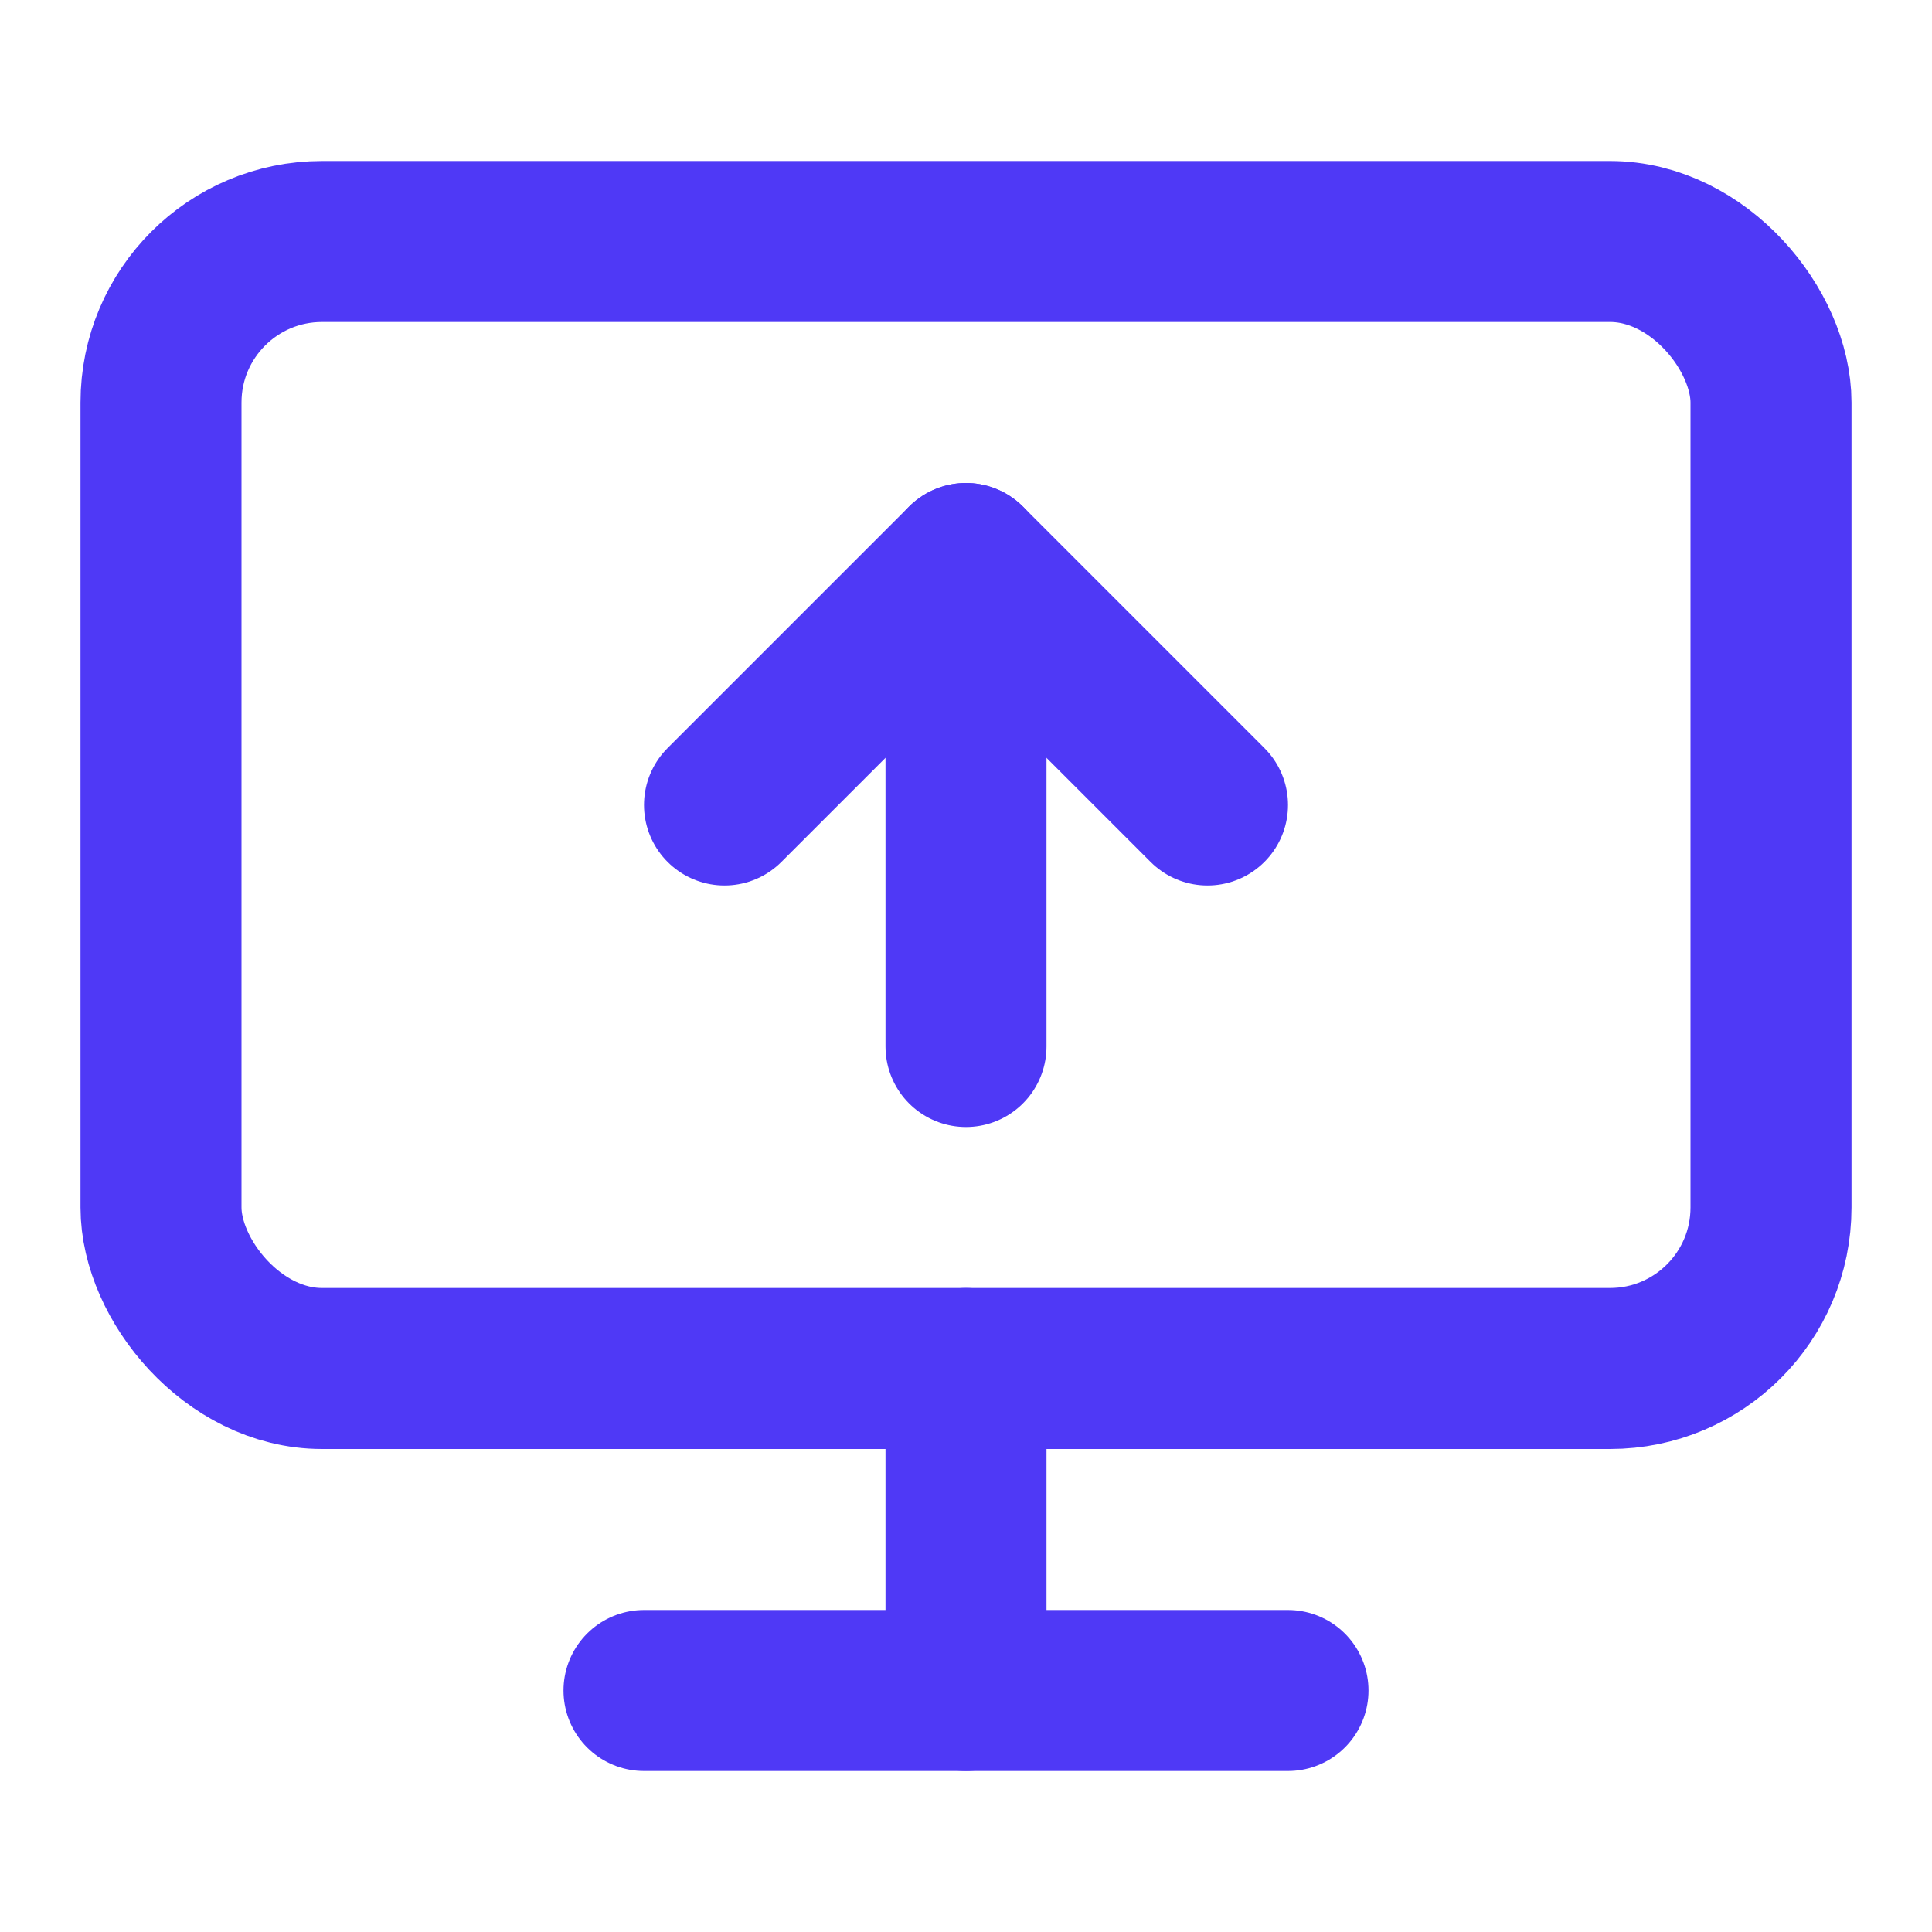
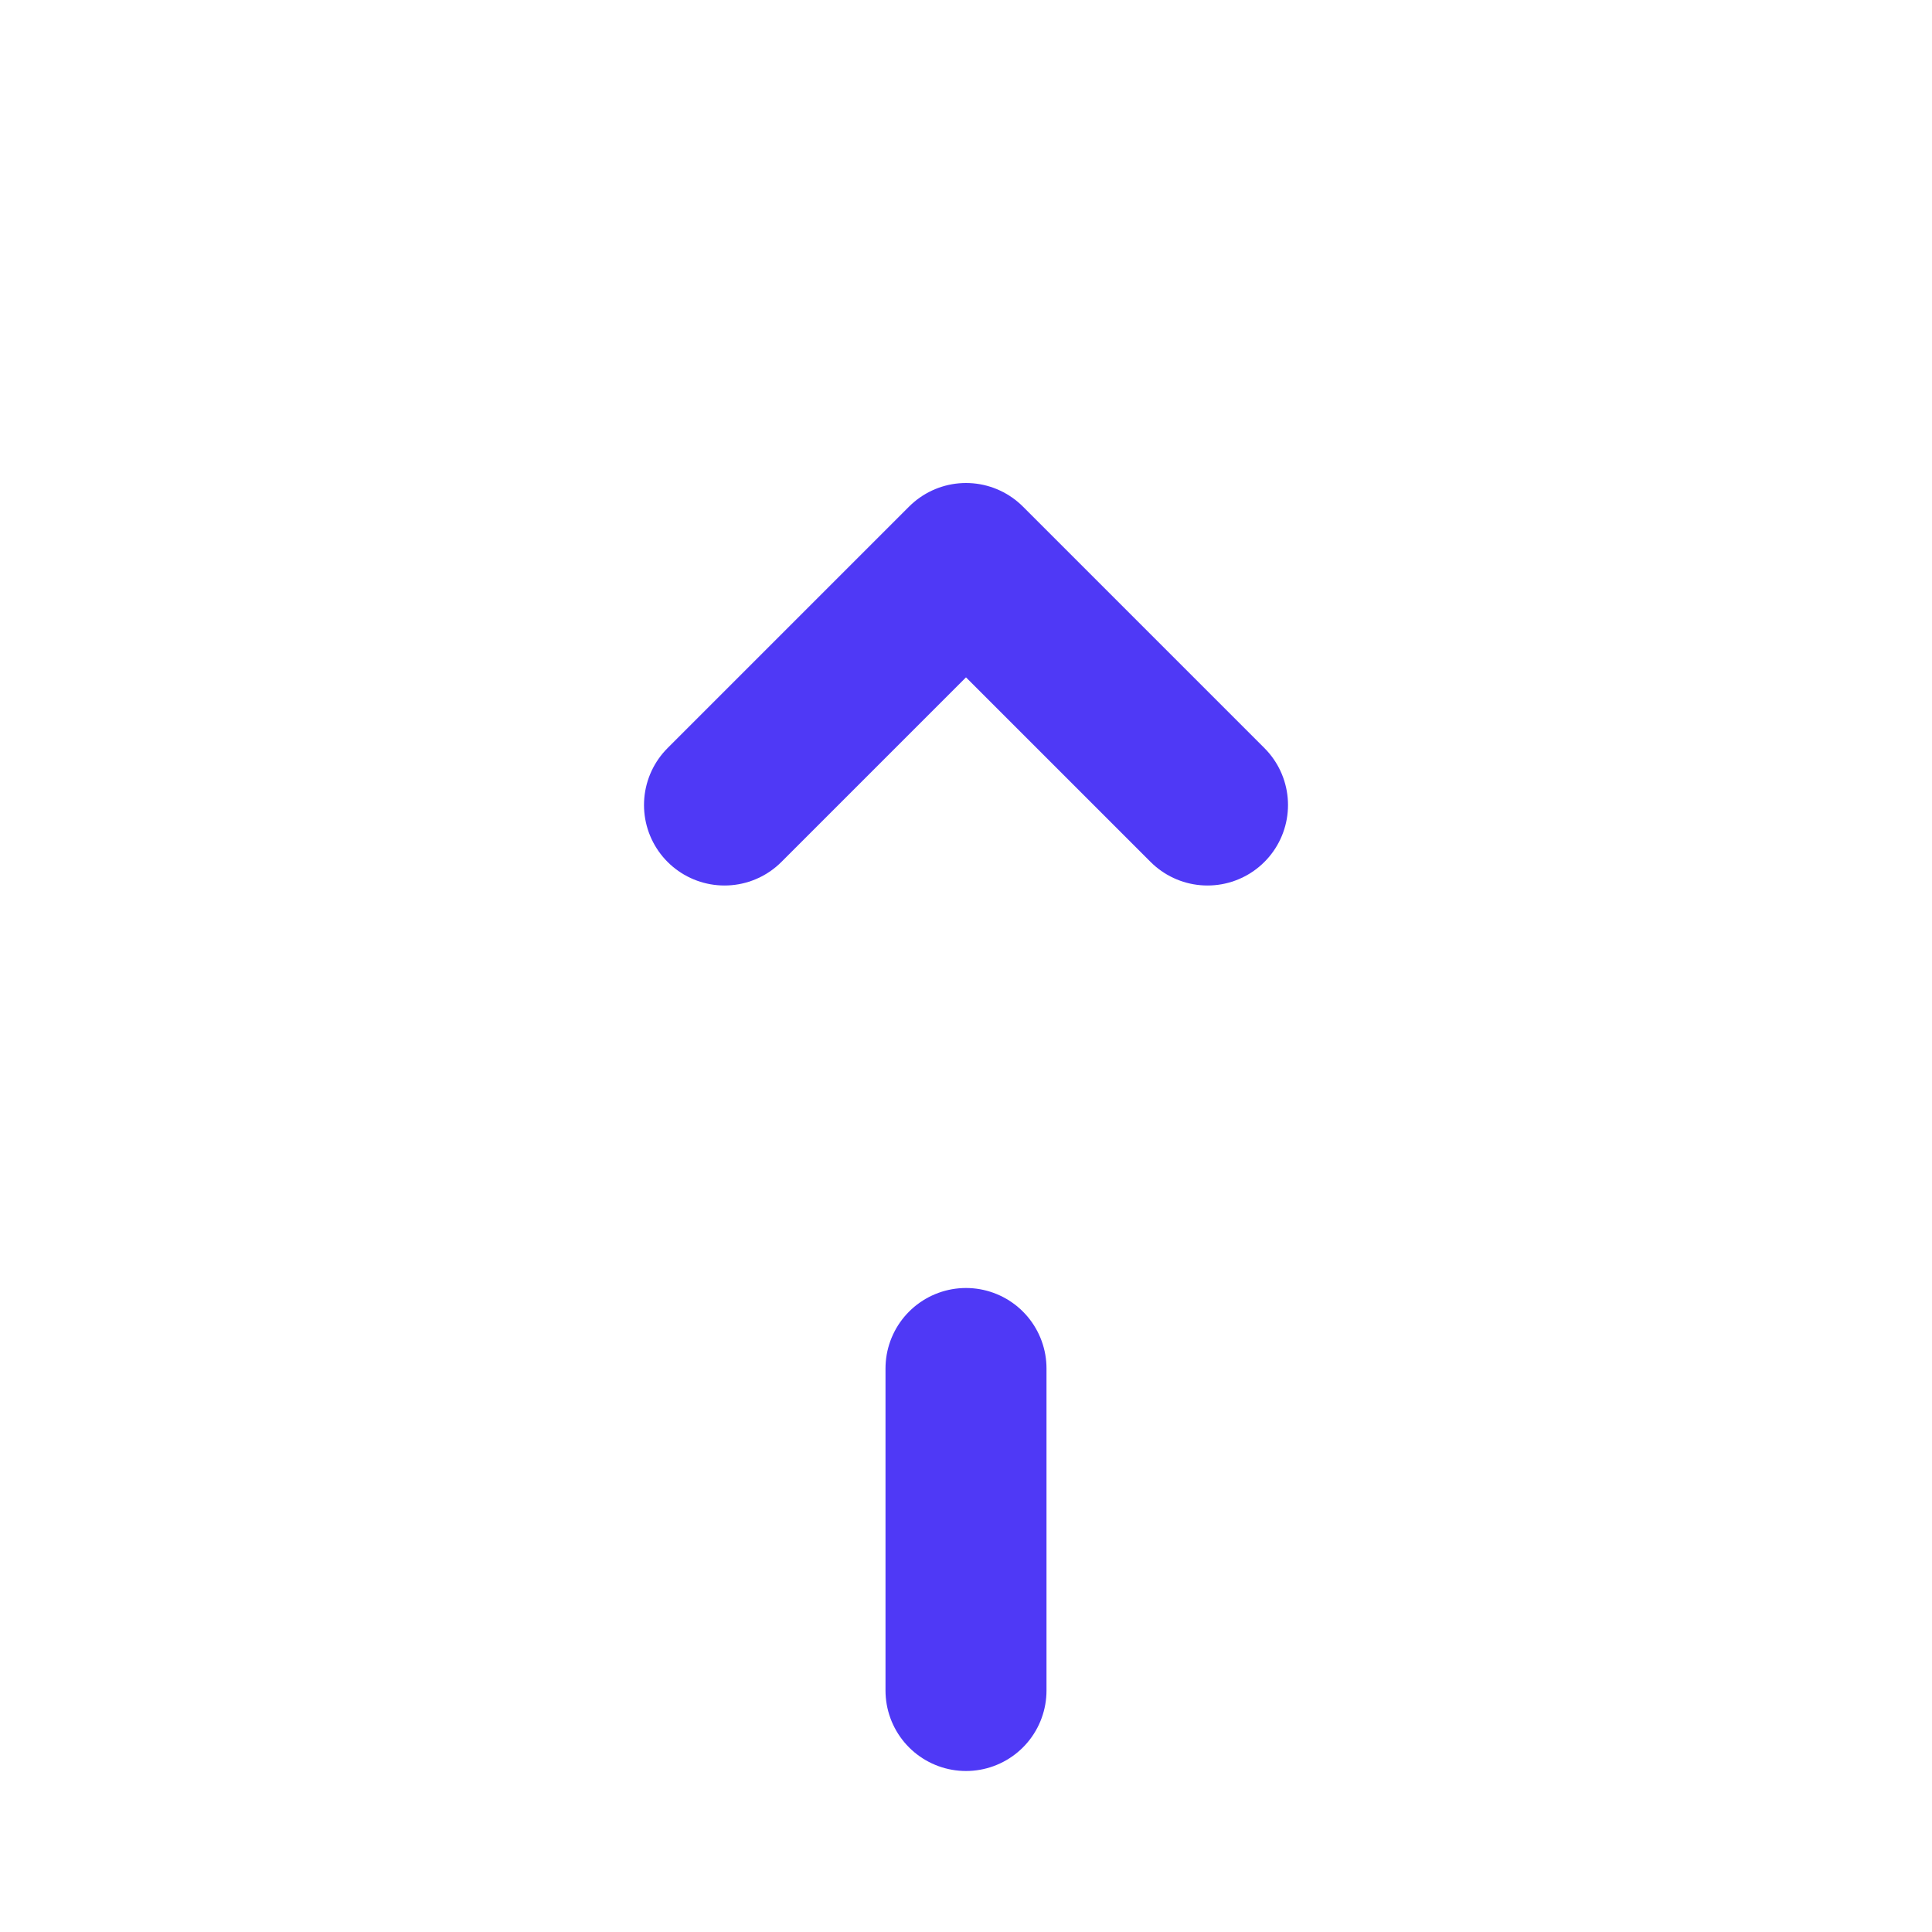
<svg xmlns="http://www.w3.org/2000/svg" width="24" height="24" viewBox="0 0 24 24" fill="none" stroke="#4f39f6" stroke-width="2" stroke-linecap="round" stroke-linejoin="round" class="lucide lucide-monitor-up-icon lucide-monitor-up">
  <path d="m9 10 3-3 3 3" />
-   <path d="M12 13V7" />
-   <rect width="20" height="14" x="2" y="3" rx="2" />
  <path d="M12 17v4" />
-   <path d="M8 21h8" />
</svg>